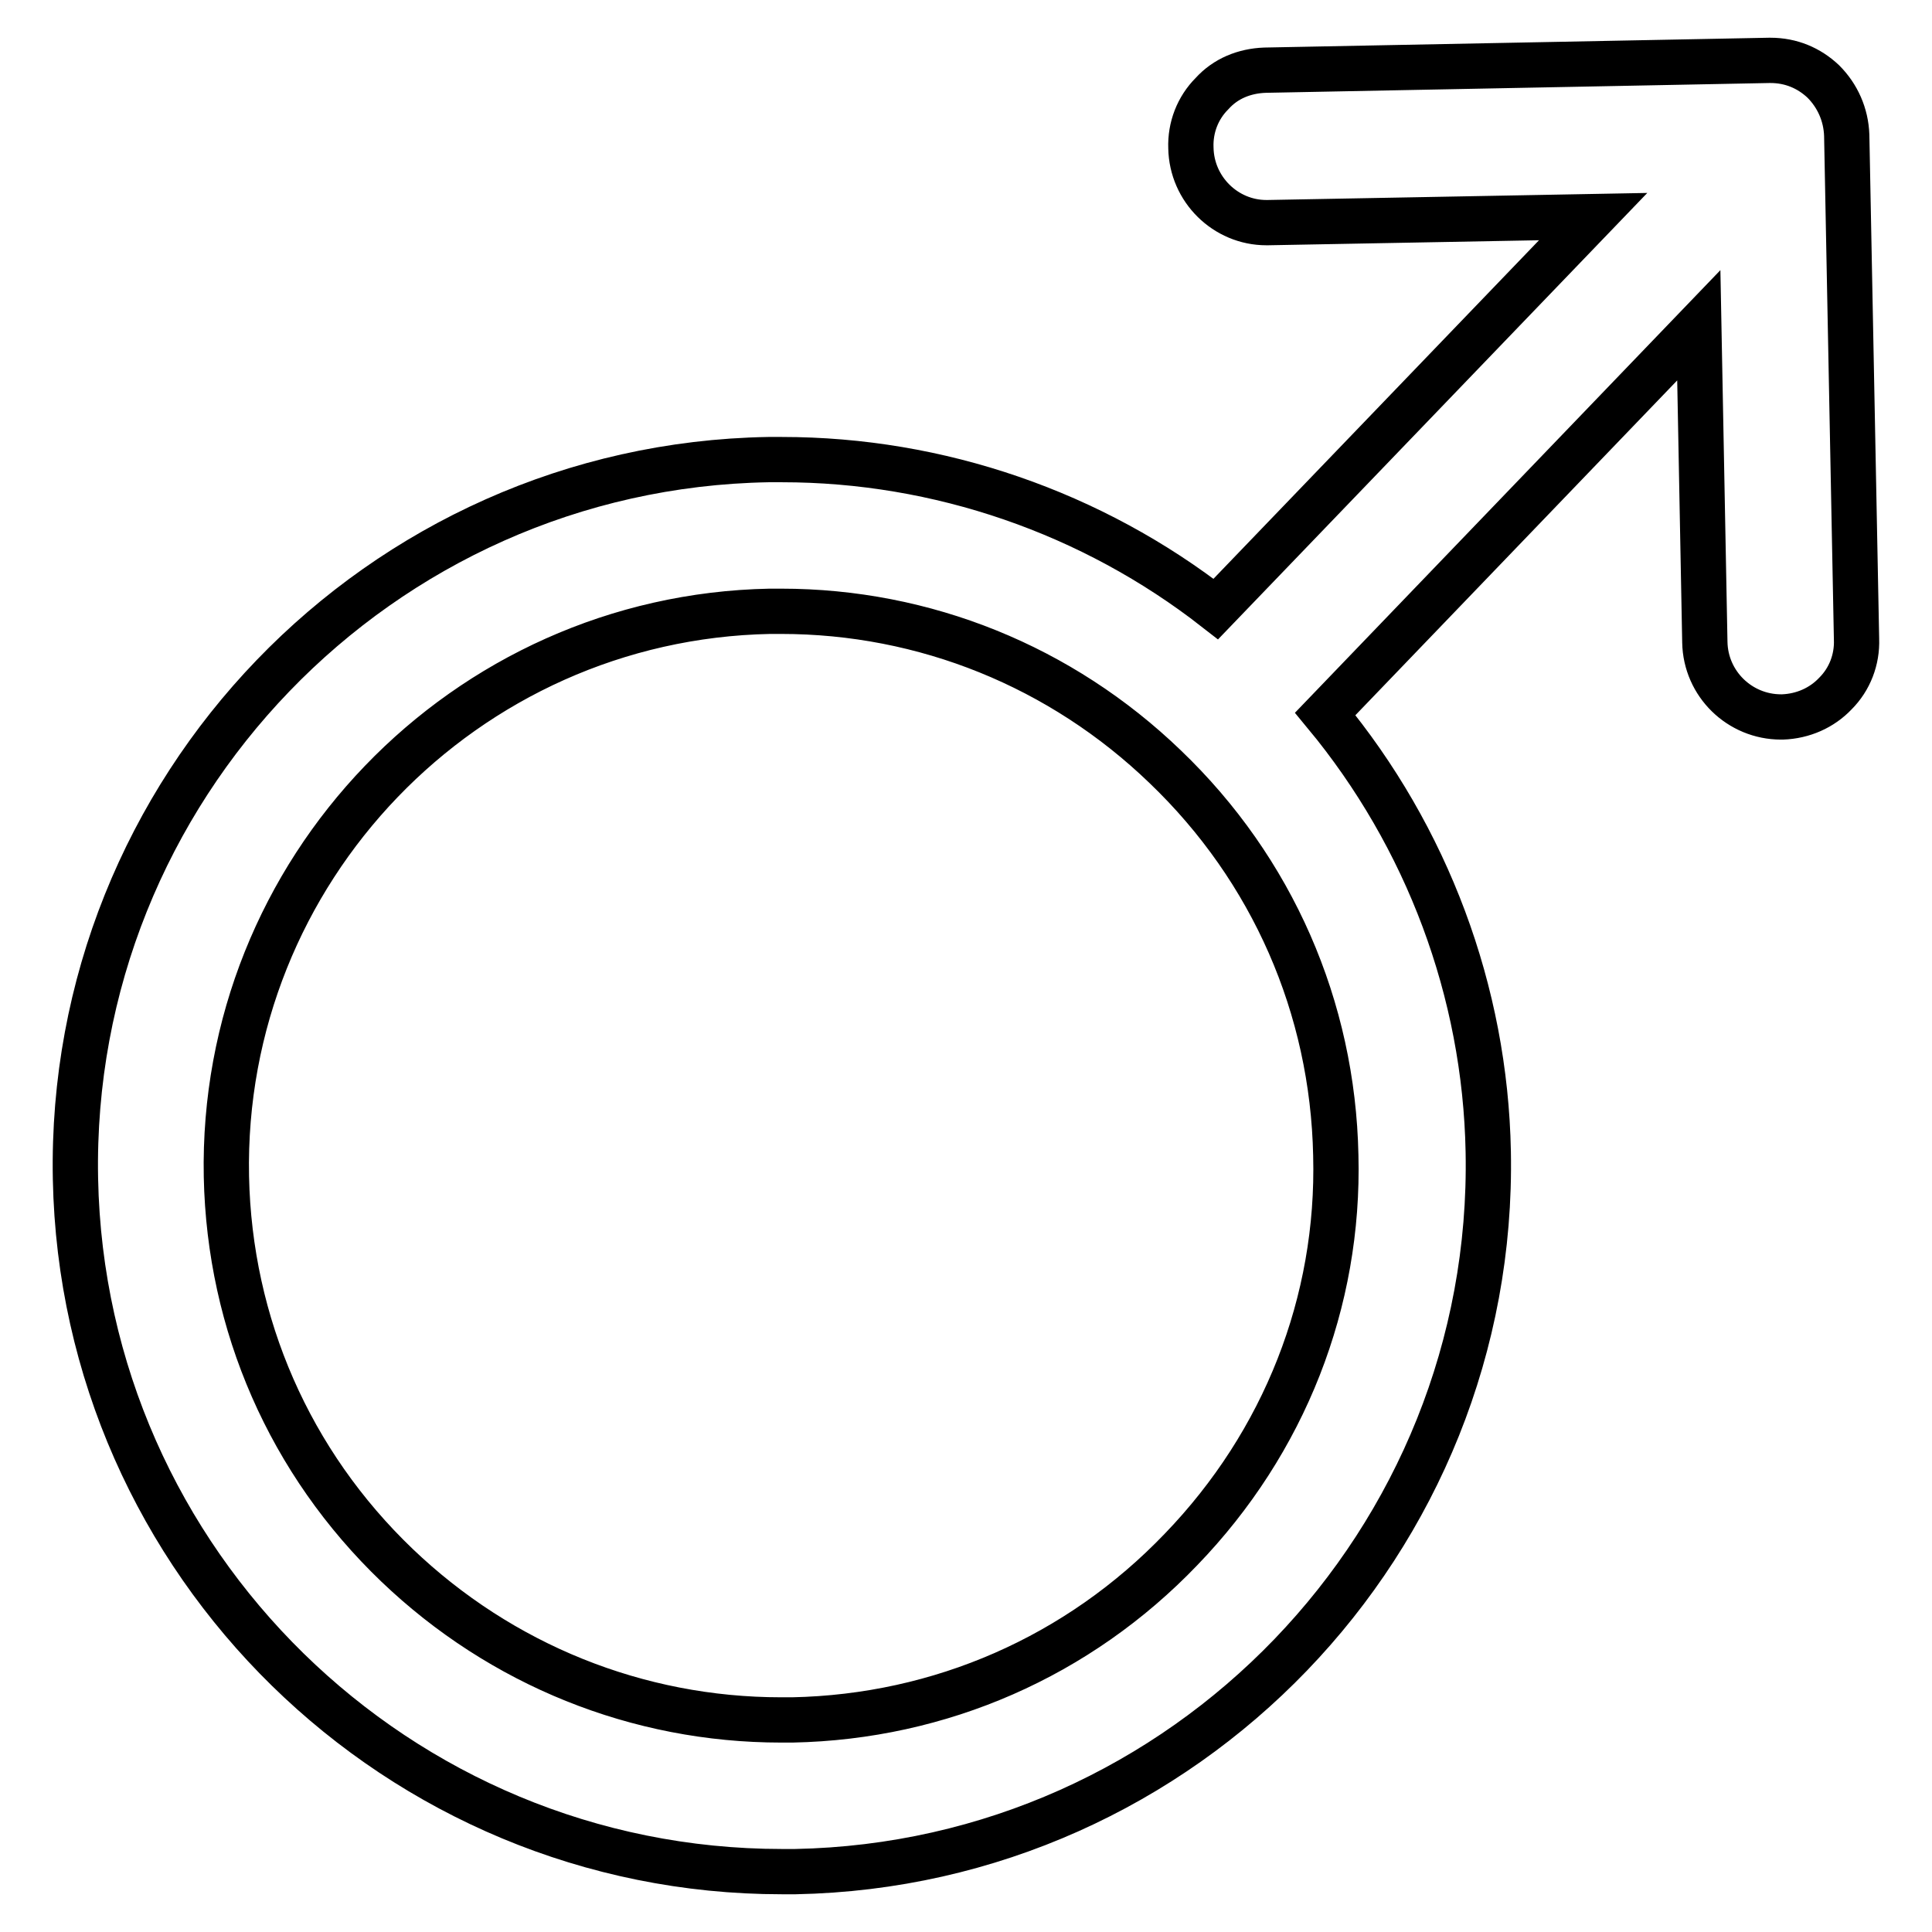
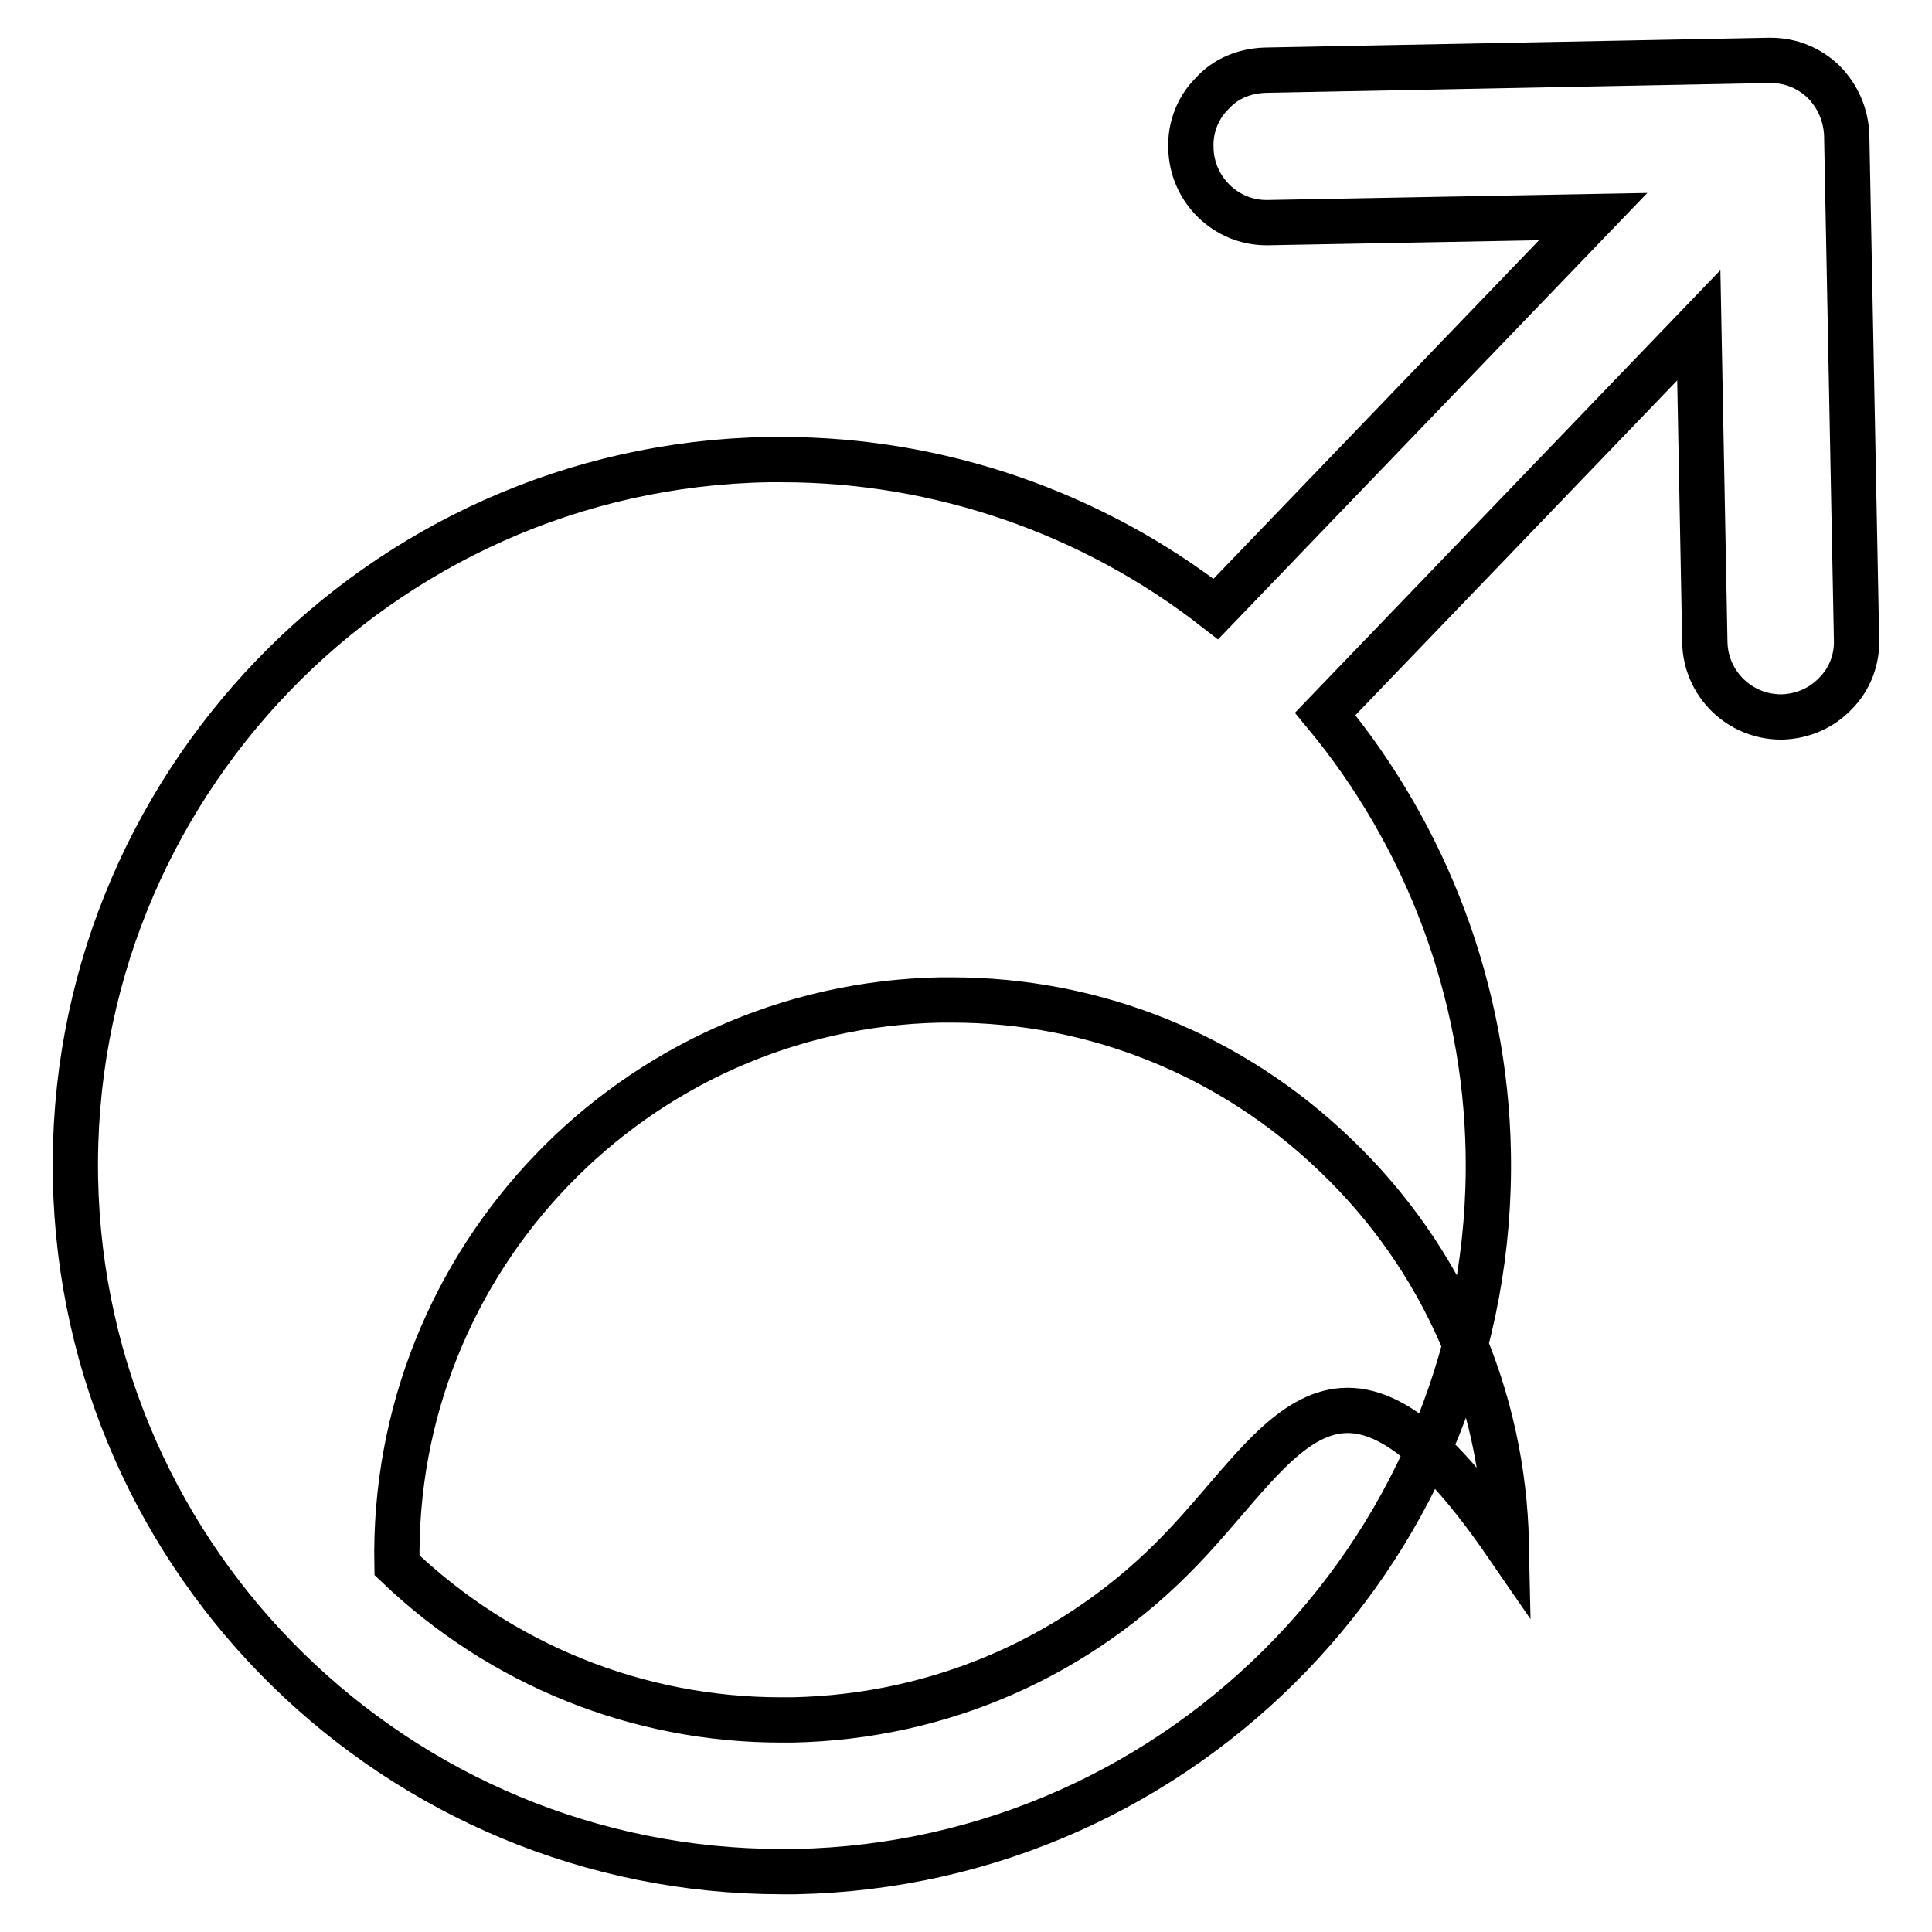
<svg xmlns="http://www.w3.org/2000/svg" version="1.1" x="0px" y="0px" viewBox="0 0 256 256" enable-background="new 0 0 256 256" xml:space="preserve">
  <g>
-     <path stroke-width="6" fill-opacity="0" stroke="#000000" d="M244.7,17.9c-0.1-2.7-1.2-5.2-3.1-7.1c-1.9-1.8-4.3-2.8-7-2.8c-0.1,0-0.1,0-0.2,0l-66.8,1.3 c-2.7,0.1-5.2,1.1-7,3.1c-1.9,1.9-2.9,4.5-2.8,7.2c0.1,5.5,4.6,9.9,10,9.9c0.1,0,0.1,0,0.2,0l43.1-0.8l-50,52 c-16.4-12.8-36.7-19.8-57.5-19.8c-0.6,0-1.2,0-1.8,0C50.2,61.8,9,104.6,10,156.2c1,51,42.8,91.8,93.6,91.8c0.6,0,1.2,0,1.8,0 c51.6-1,92.8-43.8,91.8-95.4c-0.4-21.2-8.1-41.7-21.6-58l49.5-51.5l0.8,42c0.1,5.5,4.6,9.9,10.1,9.9c0.1,0,0.1,0,0.2,0 c2.7-0.1,5.2-1.2,7-3.1c1.9-1.9,2.9-4.5,2.8-7.2L244.7,17.9L244.7,17.9z M156.5,205.3c-13.6,14.2-31.9,22.2-51.5,22.6 c-0.5,0-1,0-1.5,0c-19,0-37.1-7.3-50.9-20.5c-14.2-13.6-22.2-31.9-22.6-51.5c-0.8-40.5,31.5-74.1,72-74.9c0.5,0,1,0,1.5,0 c19,0,37.1,7.3,50.9,20.6c14.2,13.6,22.2,31.9,22.6,51.5C177.5,172.5,170.2,191.1,156.5,205.3L156.5,205.3z" />
+     <path stroke-width="6" fill-opacity="0" stroke="#000000" d="M244.7,17.9c-0.1-2.7-1.2-5.2-3.1-7.1c-1.9-1.8-4.3-2.8-7-2.8c-0.1,0-0.1,0-0.2,0l-66.8,1.3 c-2.7,0.1-5.2,1.1-7,3.1c-1.9,1.9-2.9,4.5-2.8,7.2c0.1,5.5,4.6,9.9,10,9.9c0.1,0,0.1,0,0.2,0l43.1-0.8l-50,52 c-16.4-12.8-36.7-19.8-57.5-19.8c-0.6,0-1.2,0-1.8,0C50.2,61.8,9,104.6,10,156.2c1,51,42.8,91.8,93.6,91.8c0.6,0,1.2,0,1.8,0 c51.6-1,92.8-43.8,91.8-95.4c-0.4-21.2-8.1-41.7-21.6-58l49.5-51.5l0.8,42c0.1,5.5,4.6,9.9,10.1,9.9c0.1,0,0.1,0,0.2,0 c2.7-0.1,5.2-1.2,7-3.1c1.9-1.9,2.9-4.5,2.8-7.2L244.7,17.9L244.7,17.9z M156.5,205.3c-13.6,14.2-31.9,22.2-51.5,22.6 c-0.5,0-1,0-1.5,0c-19,0-37.1-7.3-50.9-20.5c-0.8-40.5,31.5-74.1,72-74.9c0.5,0,1,0,1.5,0 c19,0,37.1,7.3,50.9,20.6c14.2,13.6,22.2,31.9,22.6,51.5C177.5,172.5,170.2,191.1,156.5,205.3L156.5,205.3z" />
  </g>
</svg>